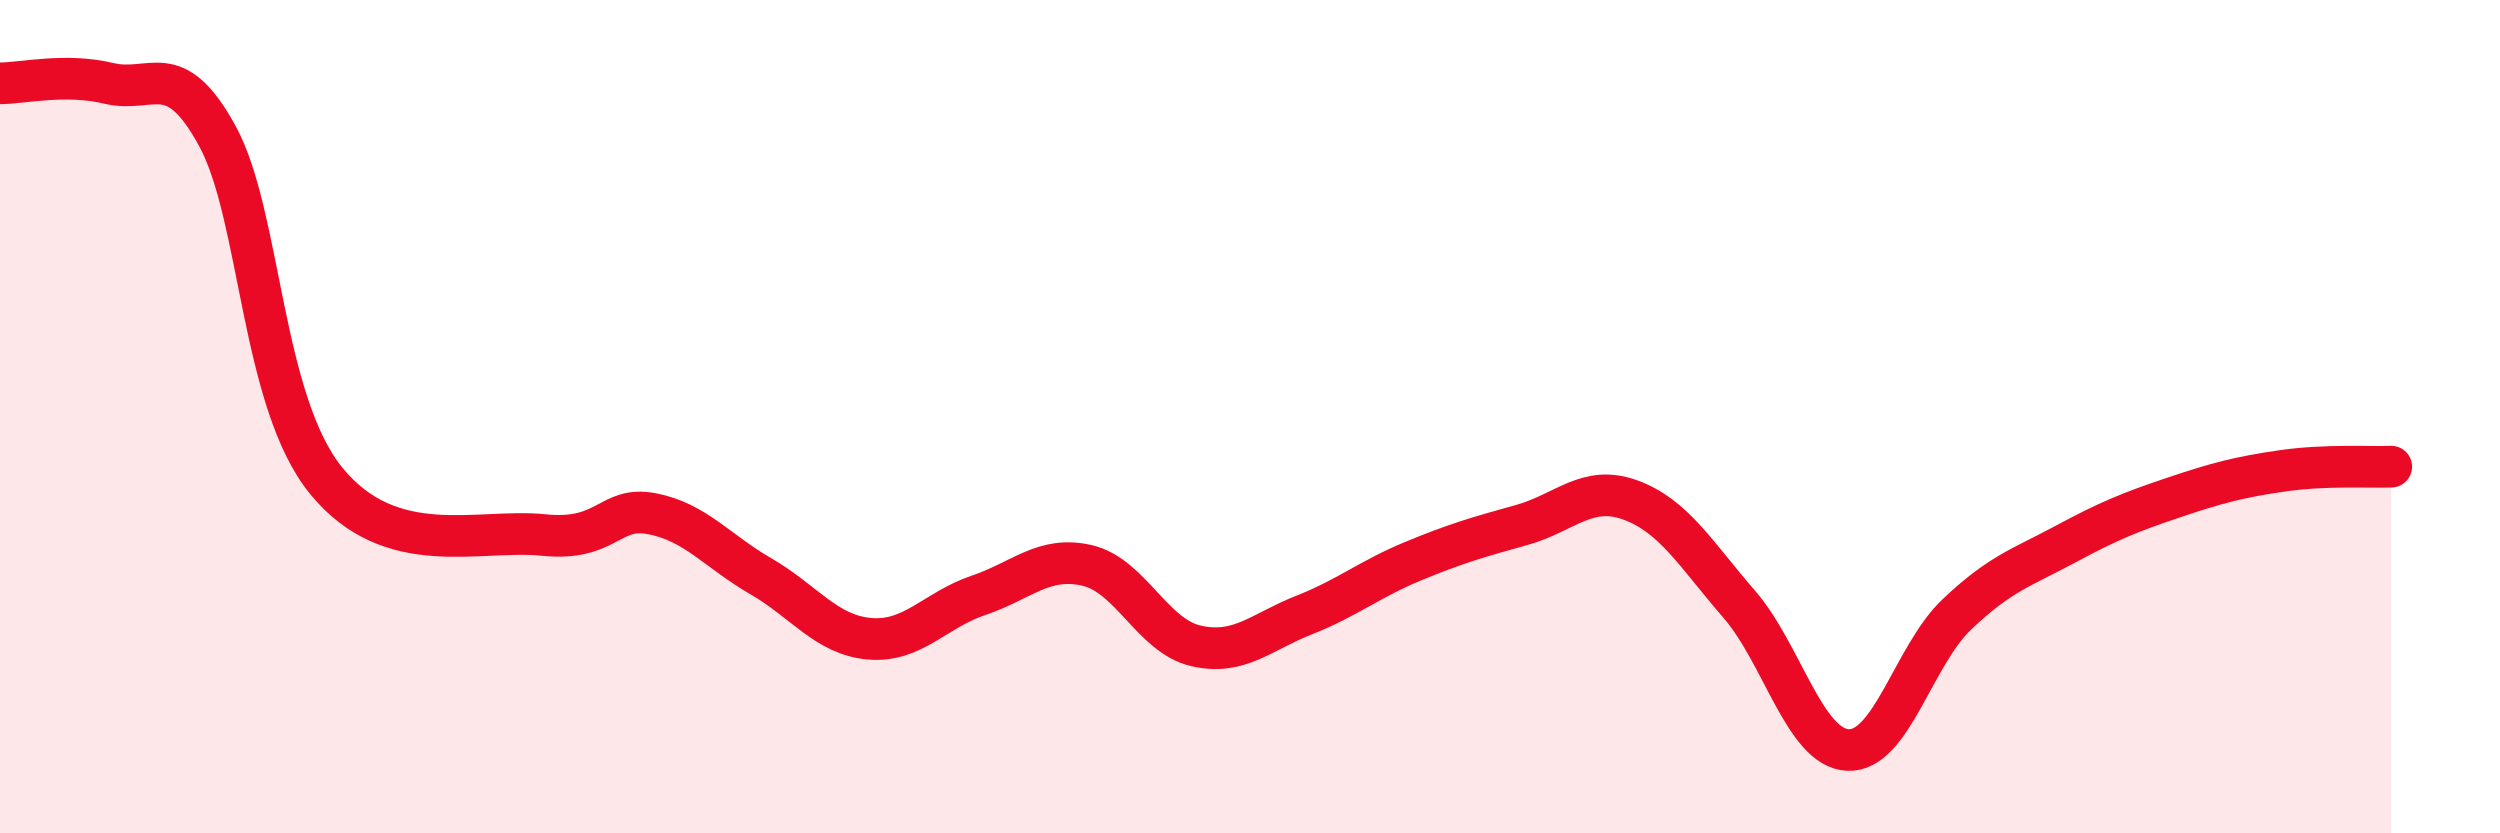
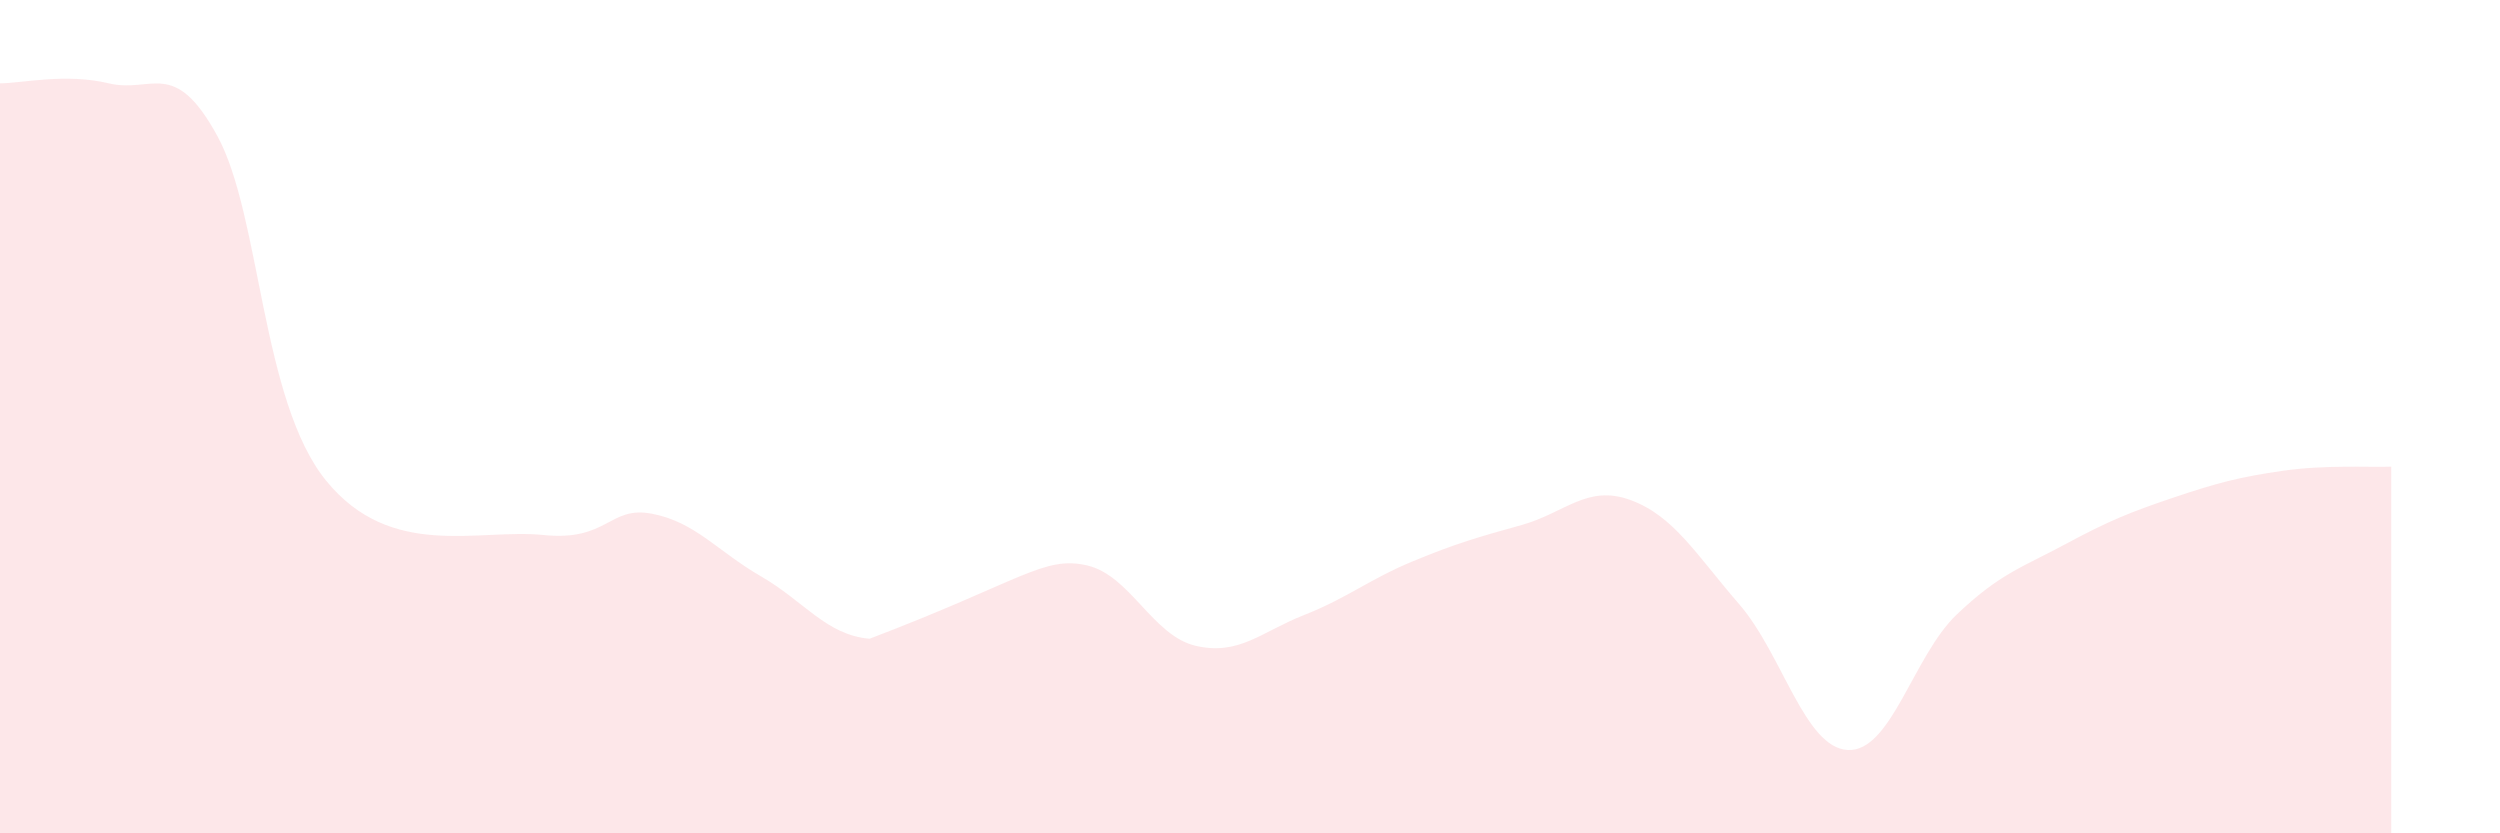
<svg xmlns="http://www.w3.org/2000/svg" width="60" height="20" viewBox="0 0 60 20">
-   <path d="M 0,2 C 0.52,2 1.57,1.75 2.61,2 C 3.65,2.25 4.18,1.36 5.22,3.27 C 6.26,5.18 6.27,9.63 7.83,11.54 C 9.39,13.45 11.48,12.68 13.04,12.84 C 14.6,13 14.61,12.13 15.65,12.33 C 16.69,12.53 17.22,13.23 18.26,13.83 C 19.3,14.43 19.83,15.24 20.87,15.33 C 21.91,15.42 22.44,14.64 23.48,14.29 C 24.52,13.94 25.05,13.33 26.09,13.57 C 27.13,13.81 27.66,15.26 28.7,15.5 C 29.74,15.74 30.26,15.17 31.3,14.76 C 32.34,14.35 32.87,13.9 33.91,13.47 C 34.95,13.04 35.48,12.89 36.52,12.6 C 37.56,12.31 38.09,11.62 39.13,12 C 40.17,12.38 40.7,13.3 41.74,14.5 C 42.78,15.7 43.31,17.95 44.35,18 C 45.39,18.05 45.92,15.74 46.96,14.75 C 48,13.76 48.53,13.62 49.57,13.06 C 50.61,12.5 51.13,12.29 52.17,11.94 C 53.21,11.59 53.74,11.45 54.78,11.3 C 55.82,11.15 56.87,11.22 57.39,11.2L57.39 20L0 20Z" fill="#EB0A25" opacity="0.1" stroke-linecap="round" stroke-linejoin="round" />
-   <path d="M 0,2 C 0.52,2 1.57,1.75 2.61,2 C 3.65,2.25 4.18,1.36 5.22,3.27 C 6.26,5.18 6.27,9.63 7.83,11.54 C 9.39,13.45 11.48,12.68 13.04,12.84 C 14.6,13 14.61,12.13 15.65,12.33 C 16.69,12.53 17.22,13.23 18.26,13.83 C 19.3,14.43 19.83,15.24 20.87,15.33 C 21.91,15.42 22.44,14.64 23.48,14.29 C 24.52,13.94 25.05,13.33 26.09,13.57 C 27.13,13.81 27.66,15.26 28.7,15.5 C 29.74,15.74 30.26,15.17 31.3,14.76 C 32.34,14.35 32.87,13.9 33.91,13.47 C 34.95,13.04 35.48,12.89 36.52,12.6 C 37.56,12.31 38.09,11.62 39.13,12 C 40.17,12.38 40.7,13.3 41.74,14.5 C 42.78,15.7 43.31,17.95 44.35,18 C 45.39,18.05 45.92,15.74 46.96,14.75 C 48,13.76 48.53,13.62 49.57,13.06 C 50.61,12.5 51.13,12.29 52.17,11.94 C 53.21,11.59 53.74,11.45 54.78,11.3 C 55.82,11.15 56.87,11.22 57.39,11.2" stroke="#EB0A25" stroke-width="1" fill="none" stroke-linecap="round" stroke-linejoin="round" />
+   <path d="M 0,2 C 0.52,2 1.57,1.75 2.61,2 C 3.65,2.25 4.18,1.36 5.22,3.27 C 6.26,5.18 6.27,9.63 7.83,11.54 C 9.39,13.45 11.48,12.68 13.04,12.84 C 14.6,13 14.61,12.13 15.65,12.33 C 16.69,12.53 17.22,13.23 18.26,13.83 C 19.3,14.43 19.83,15.24 20.87,15.33 C 24.52,13.94 25.05,13.33 26.09,13.57 C 27.13,13.81 27.66,15.26 28.7,15.5 C 29.74,15.74 30.26,15.17 31.3,14.76 C 32.34,14.35 32.87,13.9 33.91,13.47 C 34.95,13.04 35.48,12.89 36.52,12.6 C 37.56,12.31 38.09,11.62 39.13,12 C 40.17,12.38 40.7,13.3 41.74,14.5 C 42.78,15.7 43.31,17.95 44.35,18 C 45.39,18.05 45.92,15.74 46.96,14.75 C 48,13.76 48.53,13.62 49.57,13.06 C 50.61,12.5 51.13,12.29 52.17,11.94 C 53.21,11.59 53.74,11.45 54.78,11.3 C 55.82,11.15 56.87,11.22 57.39,11.2L57.39 20L0 20Z" fill="#EB0A25" opacity="0.1" stroke-linecap="round" stroke-linejoin="round" />
</svg>